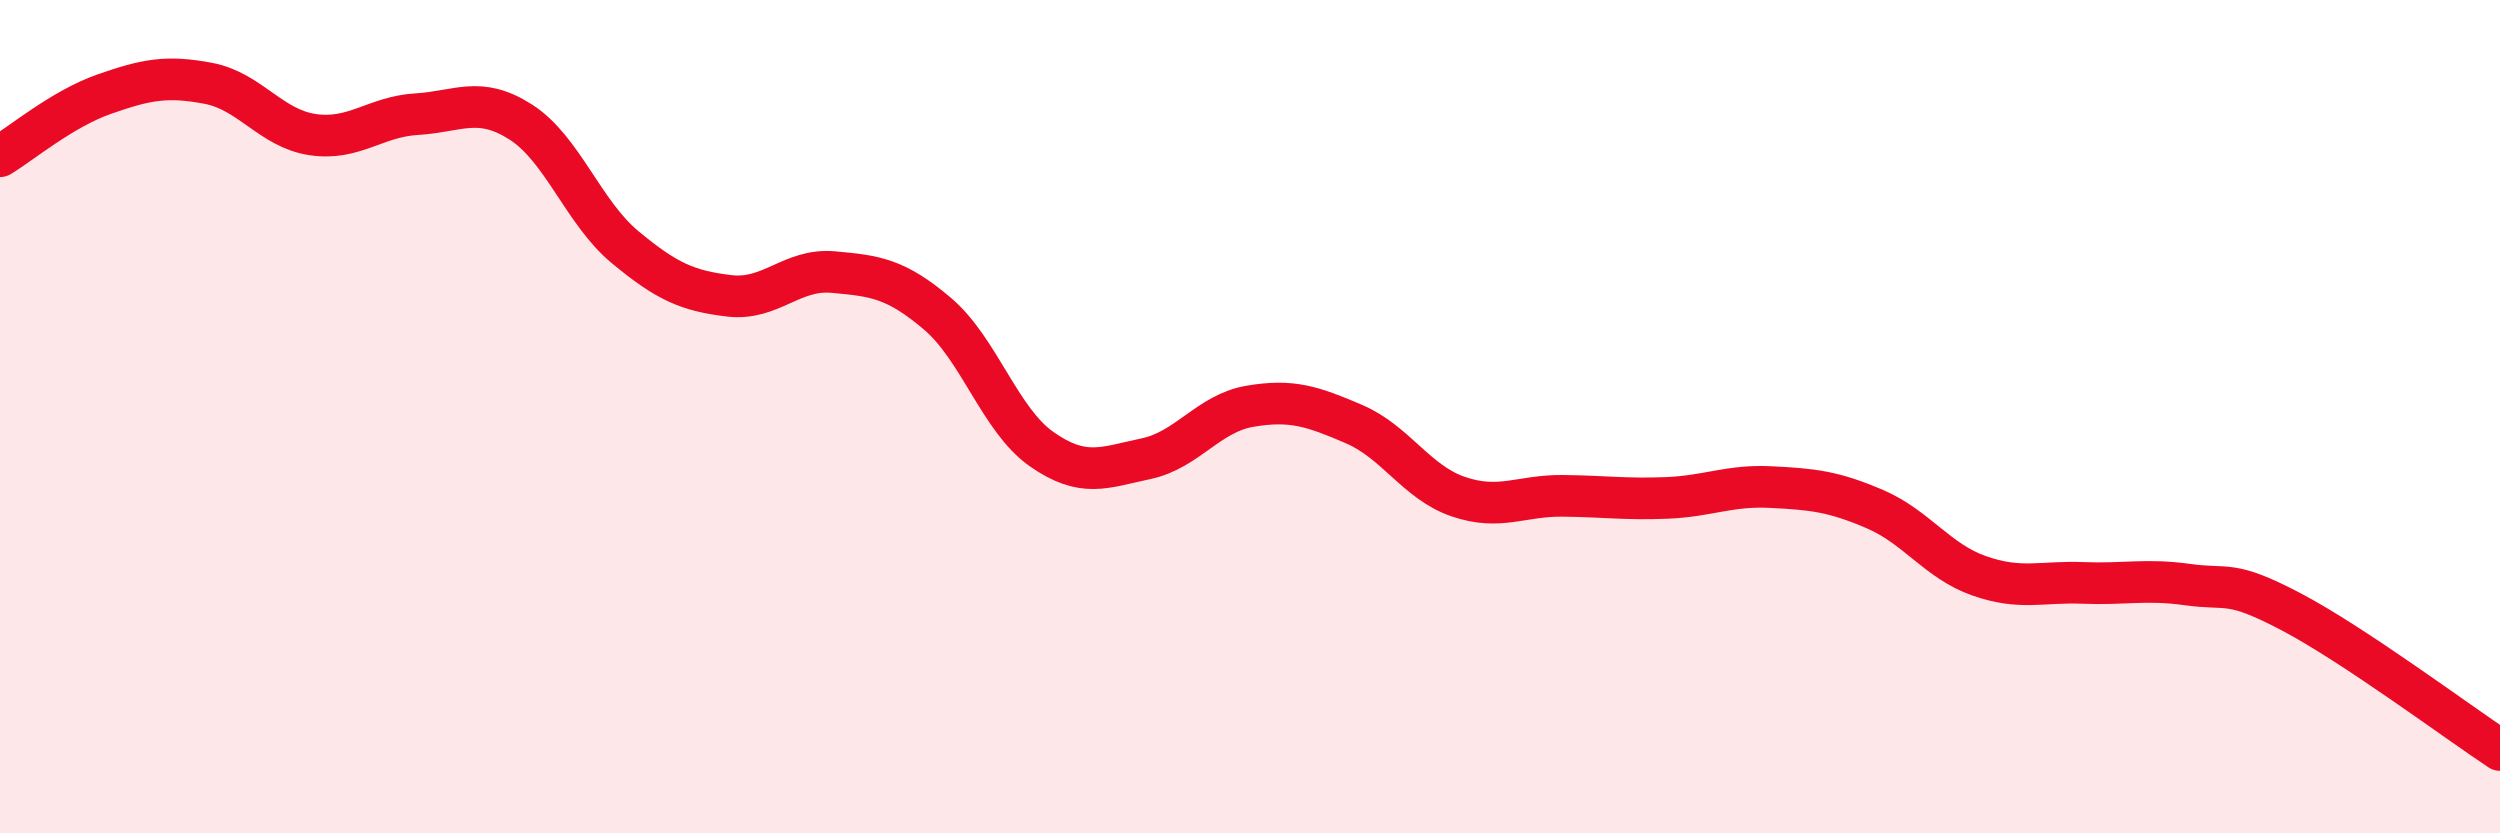
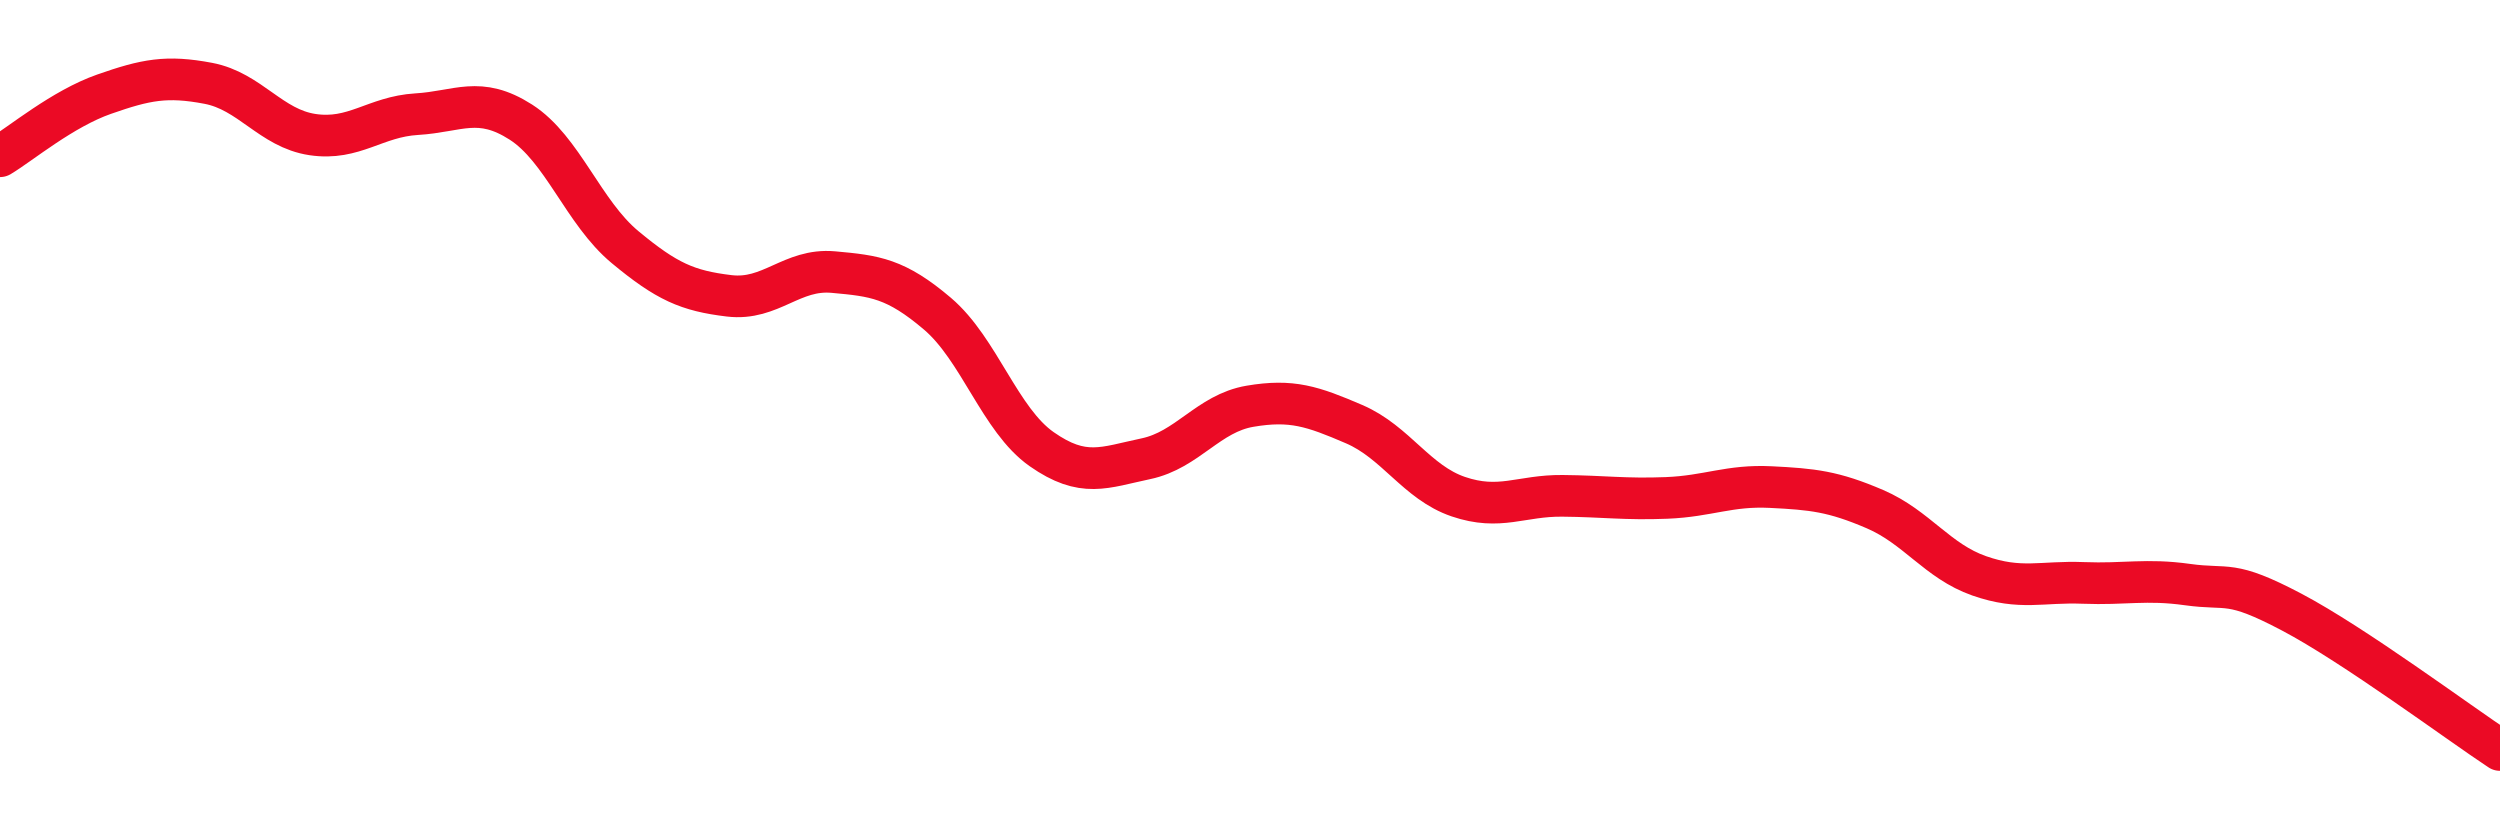
<svg xmlns="http://www.w3.org/2000/svg" width="60" height="20" viewBox="0 0 60 20">
-   <path d="M 0,3.75 C 0.5,3.45 1.5,2.61 2.5,2.26 C 3.5,1.91 4,1.81 5,2 C 6,2.19 6.5,3.08 7.5,3.23 C 8.5,3.38 9,2.8 10,2.74 C 11,2.68 11.5,2.29 12.5,2.93 C 13.5,3.57 14,5.1 15,5.93 C 16,6.76 16.5,6.98 17.5,7.1 C 18.5,7.22 19,6.44 20,6.53 C 21,6.62 21.5,6.68 22.5,7.53 C 23.5,8.38 24,10.08 25,10.78 C 26,11.48 26.5,11.22 27.5,11.01 C 28.5,10.8 29,9.92 30,9.75 C 31,9.58 31.5,9.75 32.5,10.18 C 33.5,10.61 34,11.58 35,11.92 C 36,12.26 36.5,11.89 37.5,11.9 C 38.5,11.91 39,11.99 40,11.95 C 41,11.91 41.5,11.64 42.5,11.69 C 43.5,11.74 44,11.79 45,12.22 C 46,12.65 46.5,13.47 47.5,13.82 C 48.5,14.17 49,13.95 50,13.99 C 51,14.03 51.5,13.89 52.5,14.03 C 53.5,14.17 53.5,13.9 55,14.69 C 56.5,15.48 59,17.34 60,18L60 20L0 20Z" fill="#EB0A25" opacity="0.1" stroke-linecap="round" stroke-linejoin="round" />
  <path d="M 0,3.75 C 0.5,3.45 1.5,2.61 2.5,2.26 C 3.5,1.91 4,1.81 5,2 C 6,2.19 6.5,3.08 7.5,3.23 C 8.5,3.38 9,2.8 10,2.74 C 11,2.68 11.5,2.29 12.5,2.93 C 13.5,3.57 14,5.1 15,5.93 C 16,6.76 16.5,6.98 17.5,7.1 C 18.5,7.22 19,6.44 20,6.53 C 21,6.62 21.5,6.68 22.5,7.53 C 23.5,8.38 24,10.08 25,10.78 C 26,11.48 26.5,11.22 27.5,11.01 C 28.5,10.8 29,9.92 30,9.75 C 31,9.58 31.5,9.75 32.5,10.18 C 33.5,10.61 34,11.58 35,11.92 C 36,12.26 36.5,11.89 37.5,11.9 C 38.5,11.91 39,11.99 40,11.95 C 41,11.91 41.5,11.64 42.5,11.69 C 43.5,11.74 44,11.79 45,12.22 C 46,12.65 46.5,13.47 47.5,13.82 C 48.5,14.17 49,13.95 50,13.99 C 51,14.03 51.5,13.89 52.5,14.03 C 53.5,14.17 53.5,13.9 55,14.69 C 56.5,15.48 59,17.34 60,18" stroke="#EB0A25" stroke-width="1" fill="none" stroke-linecap="round" stroke-linejoin="round" />
</svg>